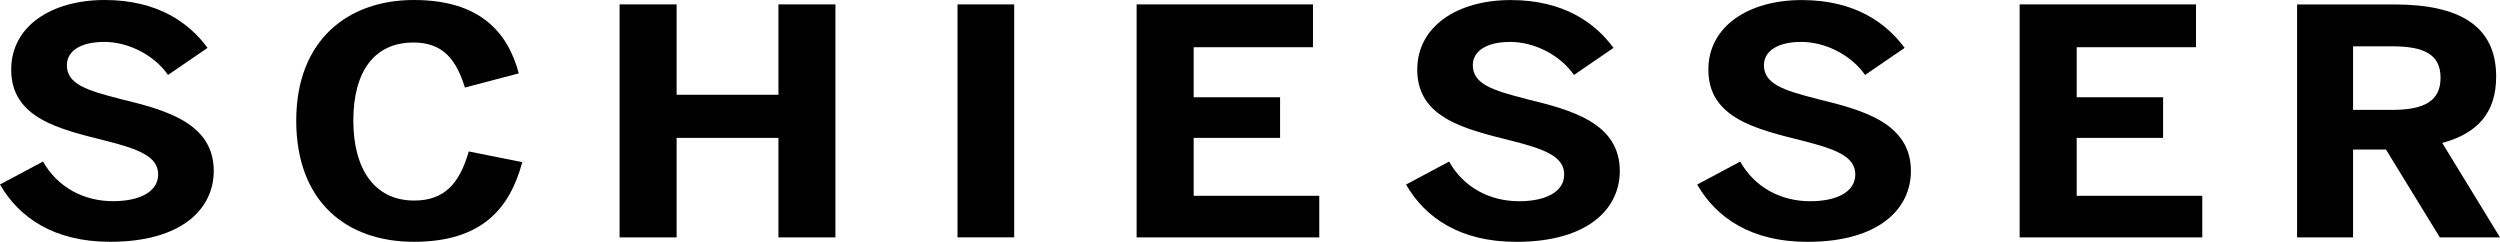
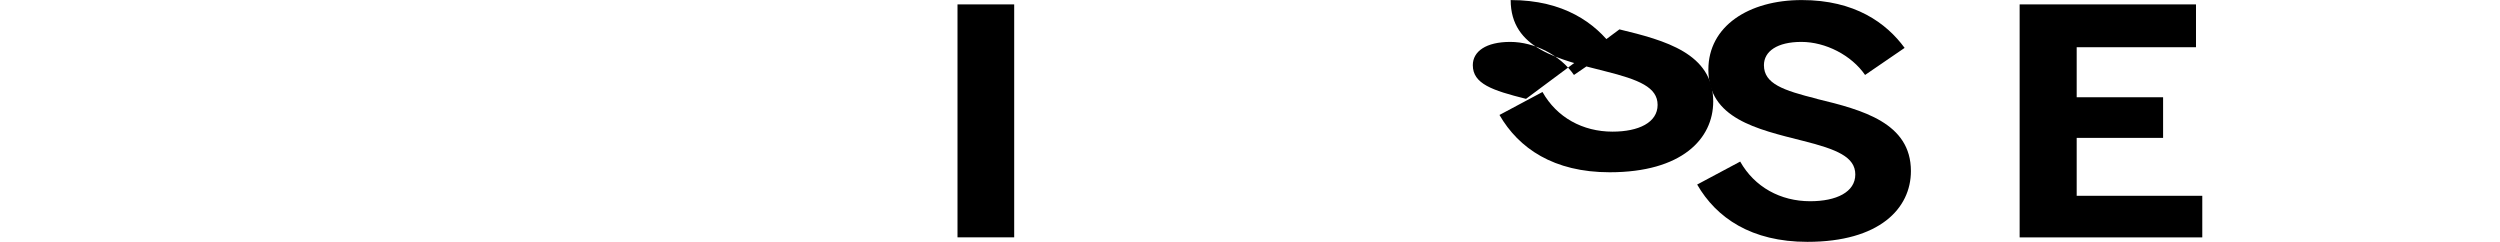
<svg xmlns="http://www.w3.org/2000/svg" id="Ebene_1" data-name="Ebene 1" viewBox="0 0 488.64 47.26">
-   <path d="M23.46,19.32c-6.63-1.66-10.39-2.95-10.39-6.58,0-2.71,2.6-4.55,7.32-4.55s9.78,2.59,12.45,6.46l7.73-5.29C37,4.49,30.84,0,20.45,0S2.19,5.11,2.19,13.6c0,9.54,9.44,11.63,18.46,13.91,6.64,1.66,10.26,3.14,10.26,6.58s-3.69,5.23-8.82,5.23c-5.81,0-10.87-2.77-13.68-7.75L0,36.06c3.76,6.52,10.6,11.2,21.54,11.2,14.09,0,20.24-6.52,20.24-13.84,0-9.41-9.44-11.94-18.33-14.09Z" />
-   <path d="M80.96,39.2c-7.66,0-11.9-6.03-11.9-15.63s4.1-15.26,11.76-15.26c5.95,0,8.41,3.57,10.05,8.8l10.53-2.77c-2.19-8.18-7.73-14.34-20.52-14.34s-22.98,7.75-22.98,23.57,9.78,23.69,22.98,23.69,18.74-6.4,21.2-15.57l-10.46-2.09c-1.78,6.21-4.72,9.6-10.67,9.6Z" />
-   <polygon points="152.15 18.52 132.25 18.52 132.25 .86 121.1 .86 121.1 46.4 132.25 46.4 132.25 26.95 152.15 26.95 152.15 46.4 163.29 46.4 163.29 .86 152.15 .86 152.15 18.52" />
  <rect x="187.15" y=".86" width="11.08" height="45.53" />
-   <polygon points="233.31 26.95 250.2 26.95 250.2 19.01 233.31 19.01 233.31 9.23 256.63 9.23 256.63 .86 222.16 .86 222.16 46.4 257.86 46.4 257.86 38.27 233.31 38.27 233.31 26.95" />
-   <path d="M298.27,19.32c-6.63-1.66-10.4-2.95-10.4-6.58,0-2.71,2.6-4.55,7.32-4.55s9.78,2.59,12.45,6.46l7.73-5.29c-3.56-4.86-9.71-9.35-20.1-9.35s-18.26,5.11-18.26,13.6c0,9.54,9.44,11.63,18.46,13.91,6.63,1.66,10.26,3.14,10.26,6.58s-3.69,5.23-8.82,5.23c-5.81,0-10.88-2.77-13.68-7.75l-8.41,4.49c3.76,6.52,10.6,11.2,21.54,11.2,14.09,0,20.24-6.52,20.24-13.84,0-9.41-9.44-11.94-18.33-14.09Z" />
+   <path d="M298.27,19.32c-6.63-1.66-10.4-2.95-10.4-6.58,0-2.71,2.6-4.55,7.32-4.55s9.78,2.59,12.45,6.46l7.73-5.29c-3.56-4.86-9.71-9.35-20.1-9.35c0,9.54,9.44,11.63,18.46,13.91,6.63,1.66,10.26,3.14,10.26,6.58s-3.69,5.23-8.82,5.23c-5.81,0-10.88-2.77-13.68-7.75l-8.41,4.49c3.76,6.52,10.6,11.2,21.54,11.2,14.09,0,20.24-6.52,20.24-13.84,0-9.41-9.44-11.94-18.33-14.09Z" />
  <path d="M355.16,19.32c-6.63-1.66-10.39-2.95-10.39-6.58,0-2.71,2.6-4.55,7.32-4.55s9.78,2.59,12.45,6.46l7.73-5.29c-3.56-4.86-9.71-9.35-20.1-9.35s-18.26,5.11-18.26,13.6c0,9.54,9.44,11.63,18.46,13.91,6.63,1.66,10.26,3.14,10.26,6.58s-3.69,5.23-8.82,5.23c-5.81,0-10.87-2.77-13.68-7.75l-8.41,4.49c3.76,6.52,10.6,11.2,21.54,11.2,14.09,0,20.24-6.52,20.24-13.84,0-9.41-9.44-11.94-18.33-14.09Z" />
  <polygon points="405.9 26.95 422.79 26.95 422.79 19.01 405.9 19.01 405.9 9.23 429.22 9.23 429.22 .86 394.75 .86 394.75 46.4 430.45 46.4 430.45 38.27 405.9 38.27 405.9 26.95" />
-   <path d="M477.36,27.94c6.77-1.85,10.53-5.78,10.53-12.98,0-10.09-7.46-14.09-19.9-14.09h-19.01v45.53h10.94v-17.17h6.43l10.53,17.17h11.76l-11.29-18.46ZM467.51,21.48h-7.59v-12.43h7.59c6.43,0,9.51,1.66,9.51,6.15s-3.08,6.28-9.51,6.28Z" />
</svg>